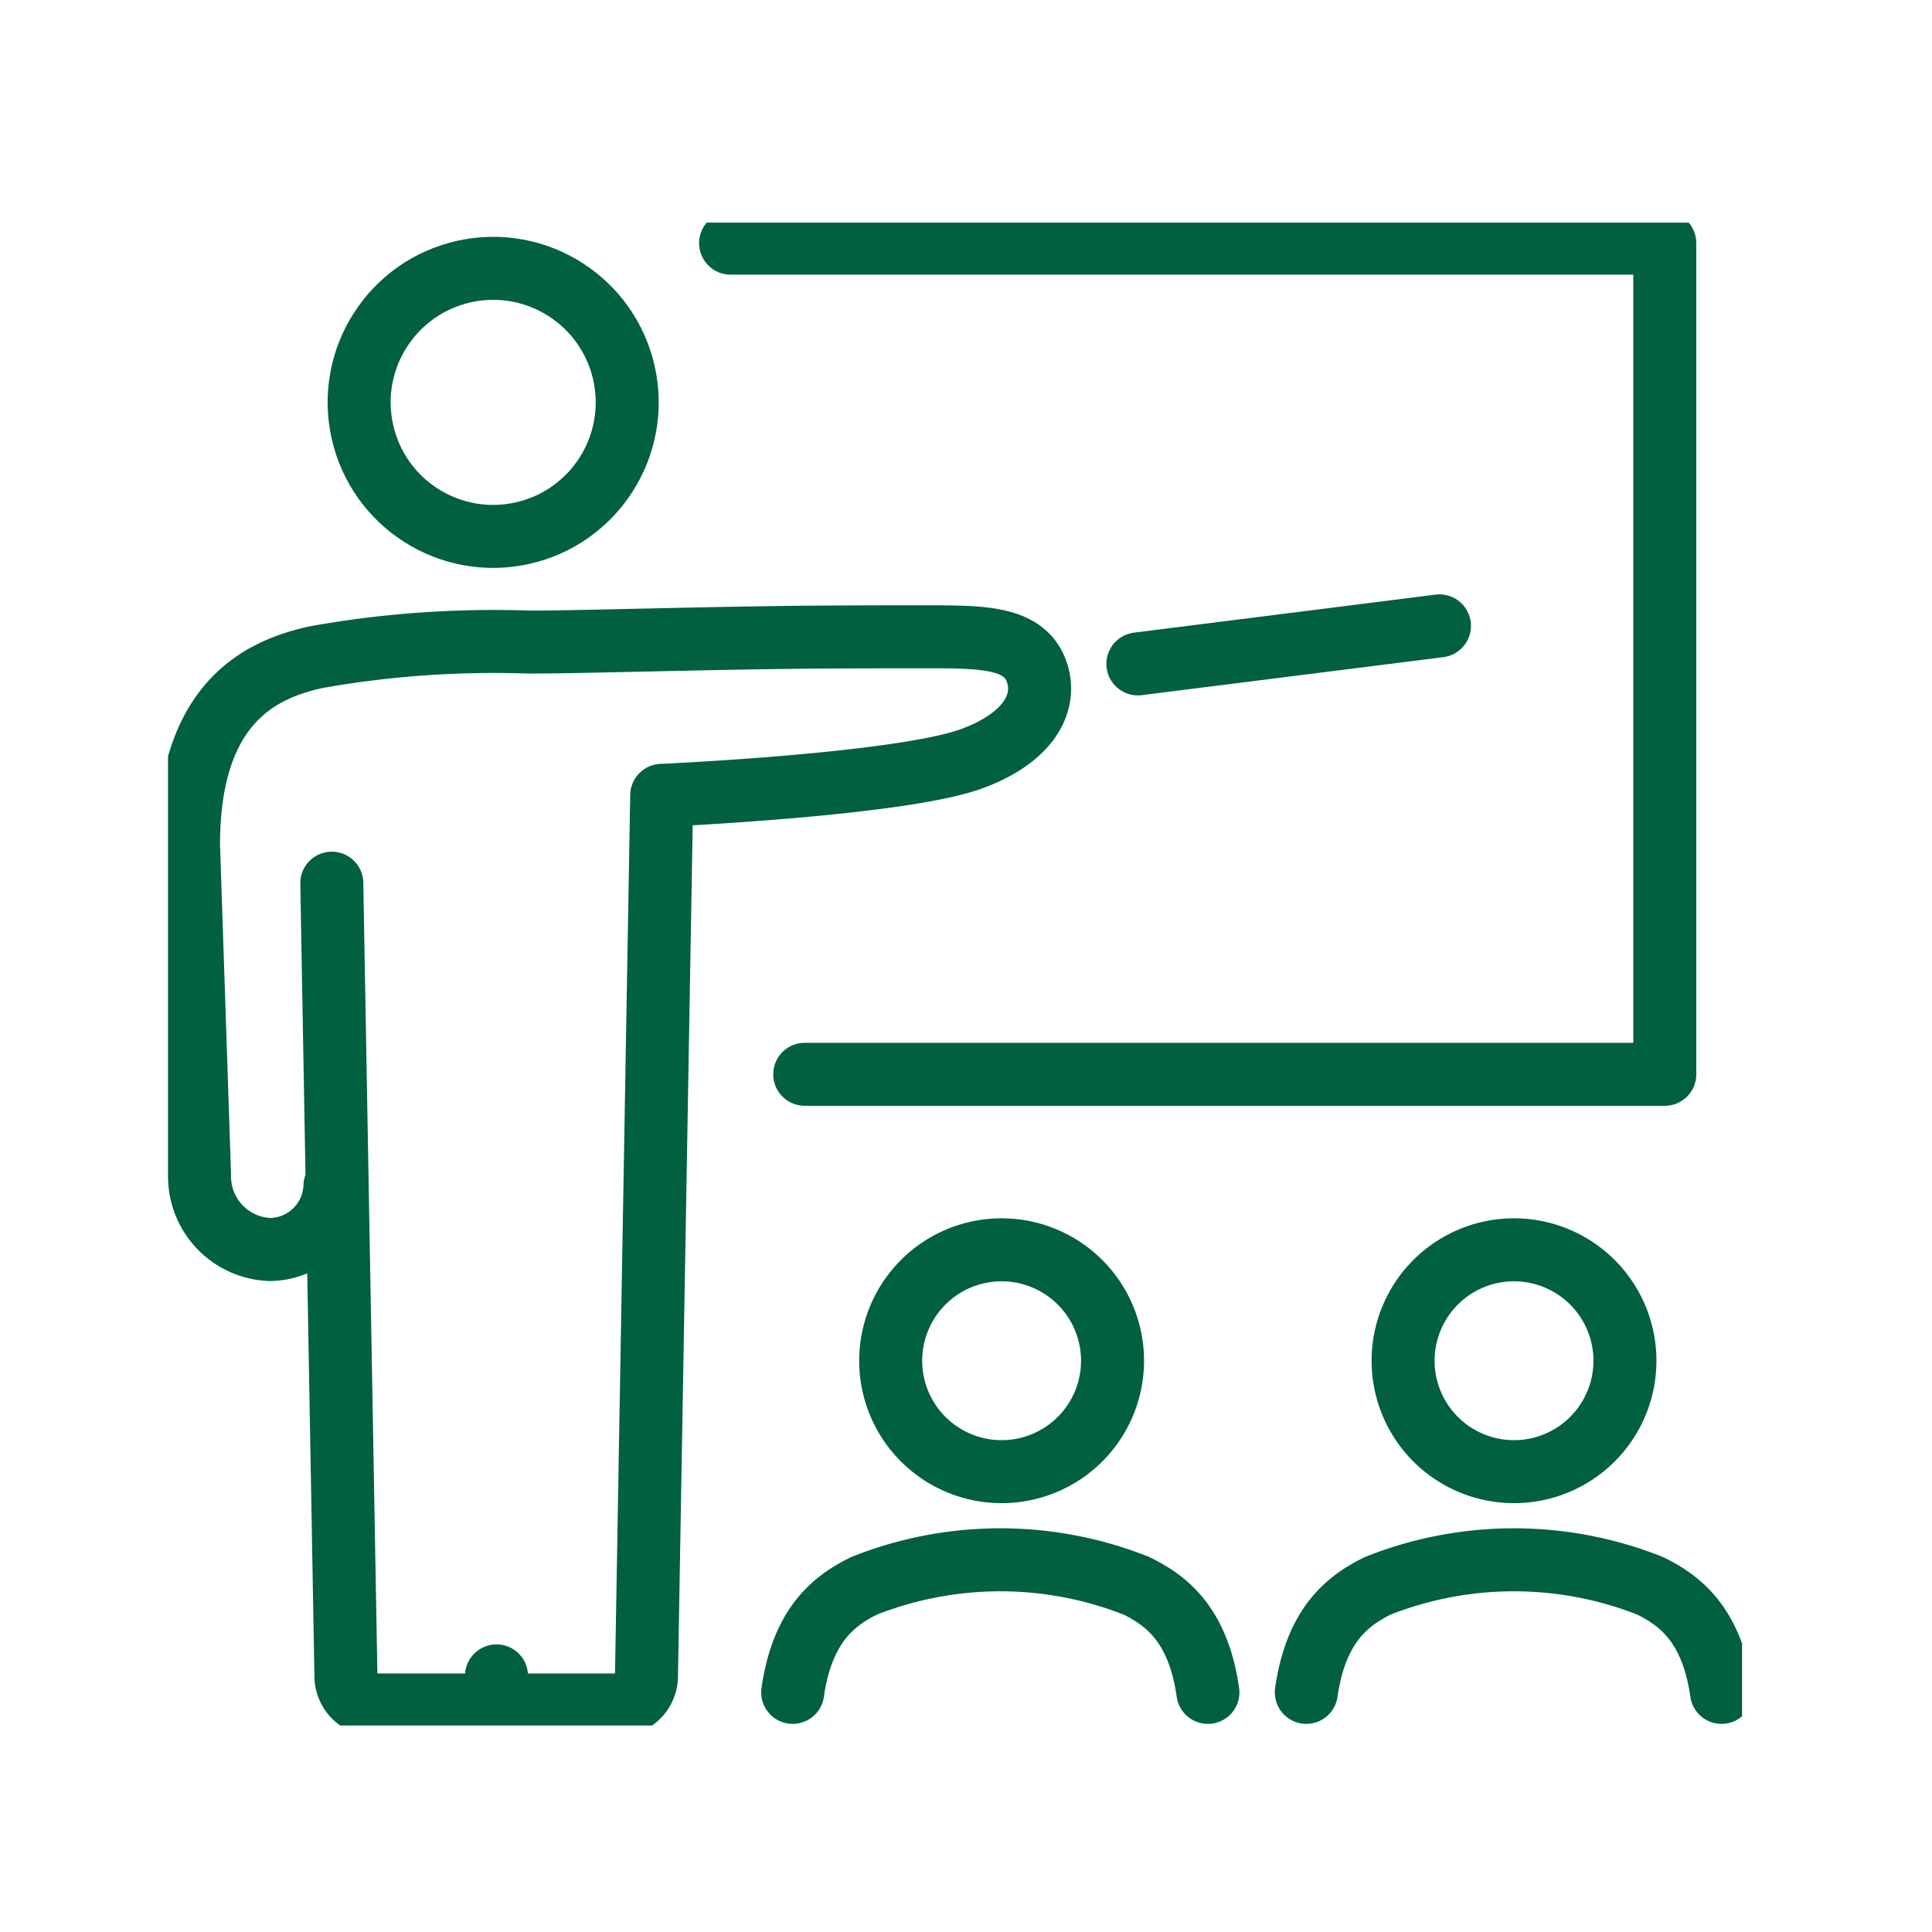
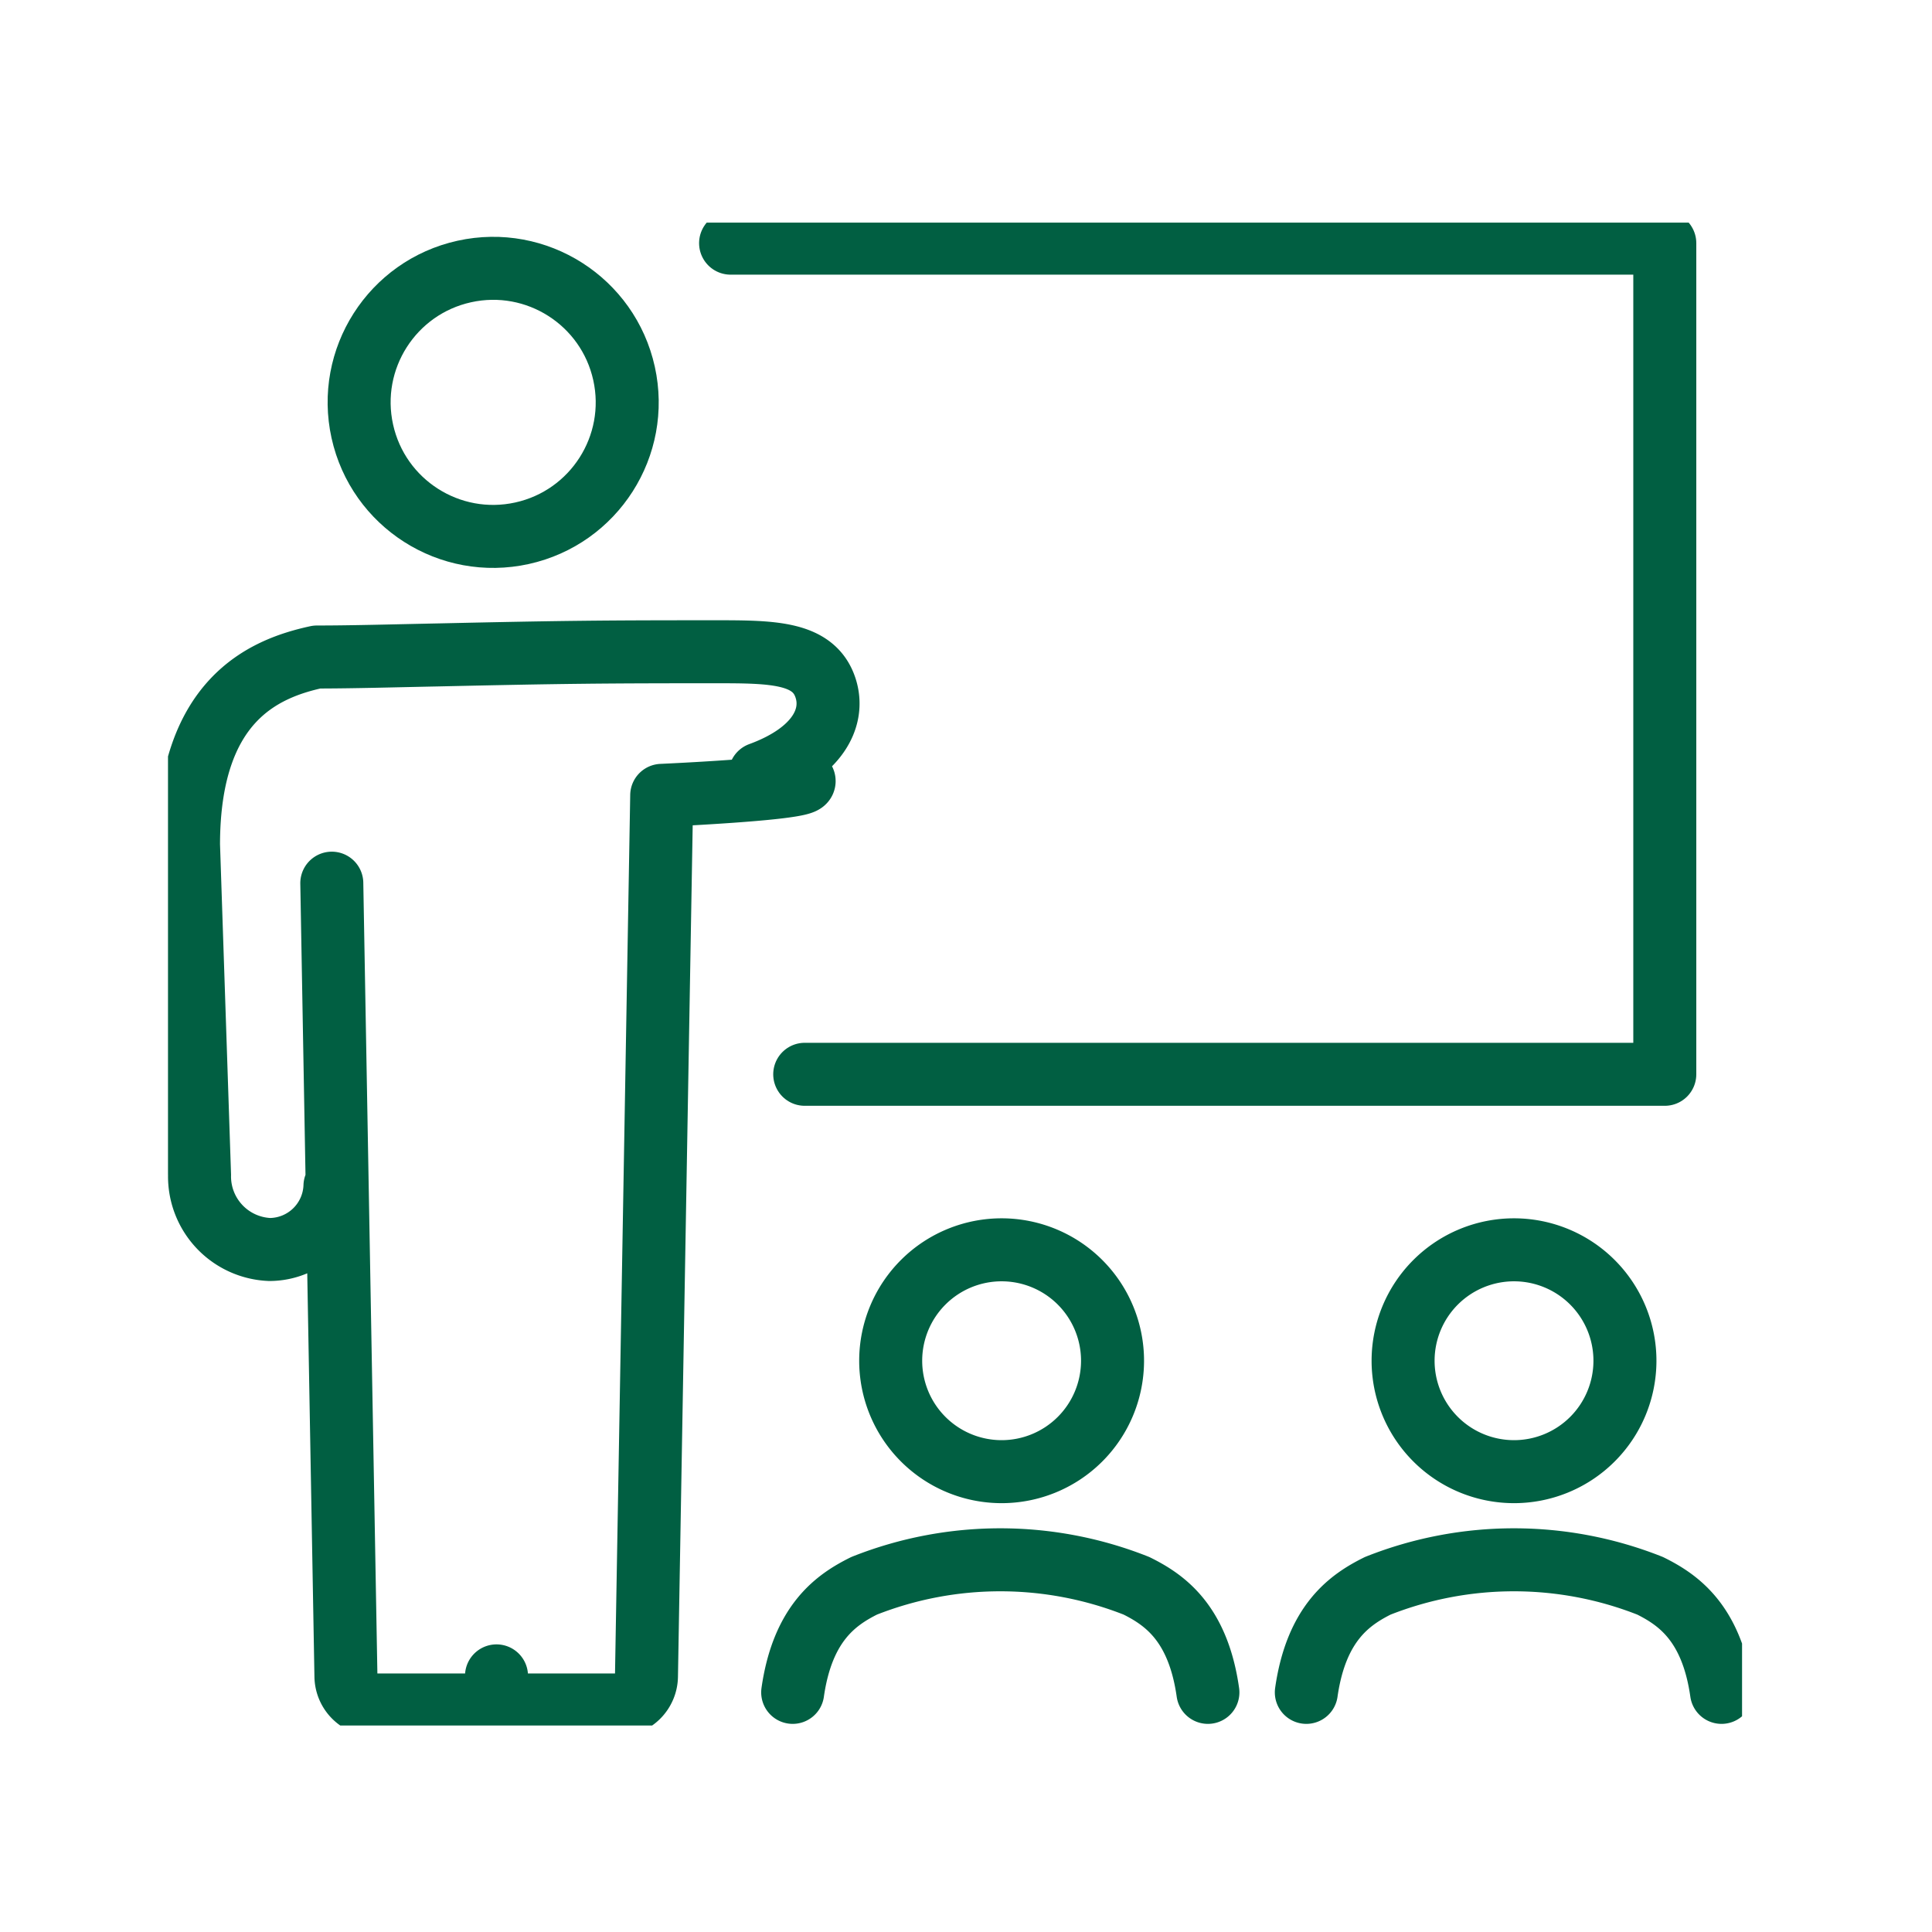
<svg xmlns="http://www.w3.org/2000/svg" width="92" height="92" viewBox="0 0 92 92">
  <defs>
    <clipPath id="clip-path">
      <rect id="矩形_7105" data-name="矩形 7105" width="74.955" height="71.564" fill="none" stroke="#015f42" stroke-width="3" />
    </clipPath>
  </defs>
  <g id="组_1458" data-name="组 1458" transform="translate(8 10.602)">
    <rect id="矩形_7377" data-name="矩形 7377" width="92" height="92" transform="translate(-8 -10.602)" fill="#fff" />
    <g id="组_1457" data-name="组 1457" clip-path="url(#clip-path)">
      <circle id="椭圆_94" data-name="椭圆 94" cx="6.382" cy="6.382" r="6.382" transform="translate(7.877 3.702) rotate(-12.447)" fill="none" stroke="#015f42" stroke-linecap="round" stroke-linejoin="round" stroke-width="3" />
-       <path id="路径_1205" data-name="路径 1205" d="M11.367,114.8a3.126,3.126,0,0,1-3.11,3.026,3.482,3.482,0,0,1-3.339-3.547L4.393,98.556c0-6.867,3.55-8.389,6.114-8.944A48.319,48.319,0,0,1,20.581,88.9c1.682,0,3.619-.056,5.806-.1,6-.133,7.862-.15,13.217-.15,2.719,0,4.679.026,5.212,1.77.426,1.391-.406,3.038-3.133,4.037C38.278,95.7,26.926,96.2,26.926,96.2L26.2,138.154a1.385,1.385,0,0,1-1.385,1.361H20.444a1.385,1.385,0,0,1-1.385-1.385v0a1.385,1.385,0,0,1-1.385,1.385h-4.4a1.385,1.385,0,0,1-1.385-1.36l-.673-37.773" transform="translate(-3.416 -68.928)" fill="none" stroke="#015f42" stroke-linecap="round" stroke-linejoin="round" stroke-width="3" />
+       <path id="路径_1205" data-name="路径 1205" d="M11.367,114.8a3.126,3.126,0,0,1-3.11,3.026,3.482,3.482,0,0,1-3.339-3.547L4.393,98.556c0-6.867,3.55-8.389,6.114-8.944c1.682,0,3.619-.056,5.806-.1,6-.133,7.862-.15,13.217-.15,2.719,0,4.679.026,5.212,1.77.426,1.391-.406,3.038-3.133,4.037C38.278,95.7,26.926,96.2,26.926,96.2L26.2,138.154a1.385,1.385,0,0,1-1.385,1.361H20.444a1.385,1.385,0,0,1-1.385-1.385v0a1.385,1.385,0,0,1-1.385,1.385h-4.4a1.385,1.385,0,0,1-1.385-1.36l-.673-37.773" transform="translate(-3.416 -68.928)" fill="none" stroke="#015f42" stroke-linecap="round" stroke-linejoin="round" stroke-width="3" />
      <path id="路径_1206" data-name="路径 1206" d="M123.963,43.971h40.956V4.393H120.433" transform="translate(-93.643 -3.416)" fill="none" stroke="#015f42" stroke-linecap="round" stroke-linejoin="round" stroke-width="3" />
      <path id="路径_1207" data-name="路径 1207" d="M165.27,225.183a5.282,5.282,0,1,1-5.264-5.3A5.282,5.282,0,0,1,165.27,225.183Z" transform="translate(-120.292 -170.97)" fill="none" stroke="#015f42" stroke-linecap="round" stroke-linejoin="round" stroke-width="3" />
      <path id="路径_1208" data-name="路径 1208" d="M153.528,292.556c-.471-3.32-2.071-4.414-3.4-5.074a17.6,17.6,0,0,0-12.972,0c-1.324.66-2.924,1.754-3.4,5.074" transform="translate(-104.009 -222.569)" fill="none" stroke="#015f42" stroke-linecap="round" stroke-linejoin="round" stroke-width="3" />
      <path id="路径_1209" data-name="路径 1209" d="M263.484,292.556c-.472-3.32-2.071-4.414-3.4-5.074a17.6,17.6,0,0,0-12.972,0c-1.324.66-2.924,1.754-3.4,5.074" transform="translate(-189.506 -222.569)" fill="none" stroke="#015f42" stroke-linecap="round" stroke-linejoin="round" stroke-width="3" />
      <path id="路径_1210" data-name="路径 1210" d="M274.96,225.183a5.282,5.282,0,1,1-5.264-5.3A5.282,5.282,0,0,1,274.96,225.183Z" transform="translate(-205.582 -170.97)" fill="none" stroke="#015f42" stroke-linecap="round" stroke-linejoin="round" stroke-width="3" />
-       <line id="直线_2369" data-name="直线 2369" y1="1.81" x2="14.361" transform="translate(46.185 19.202)" fill="none" stroke="#015f42" stroke-linecap="round" stroke-linejoin="round" stroke-width="3" />
    </g>
  </g>
</svg>